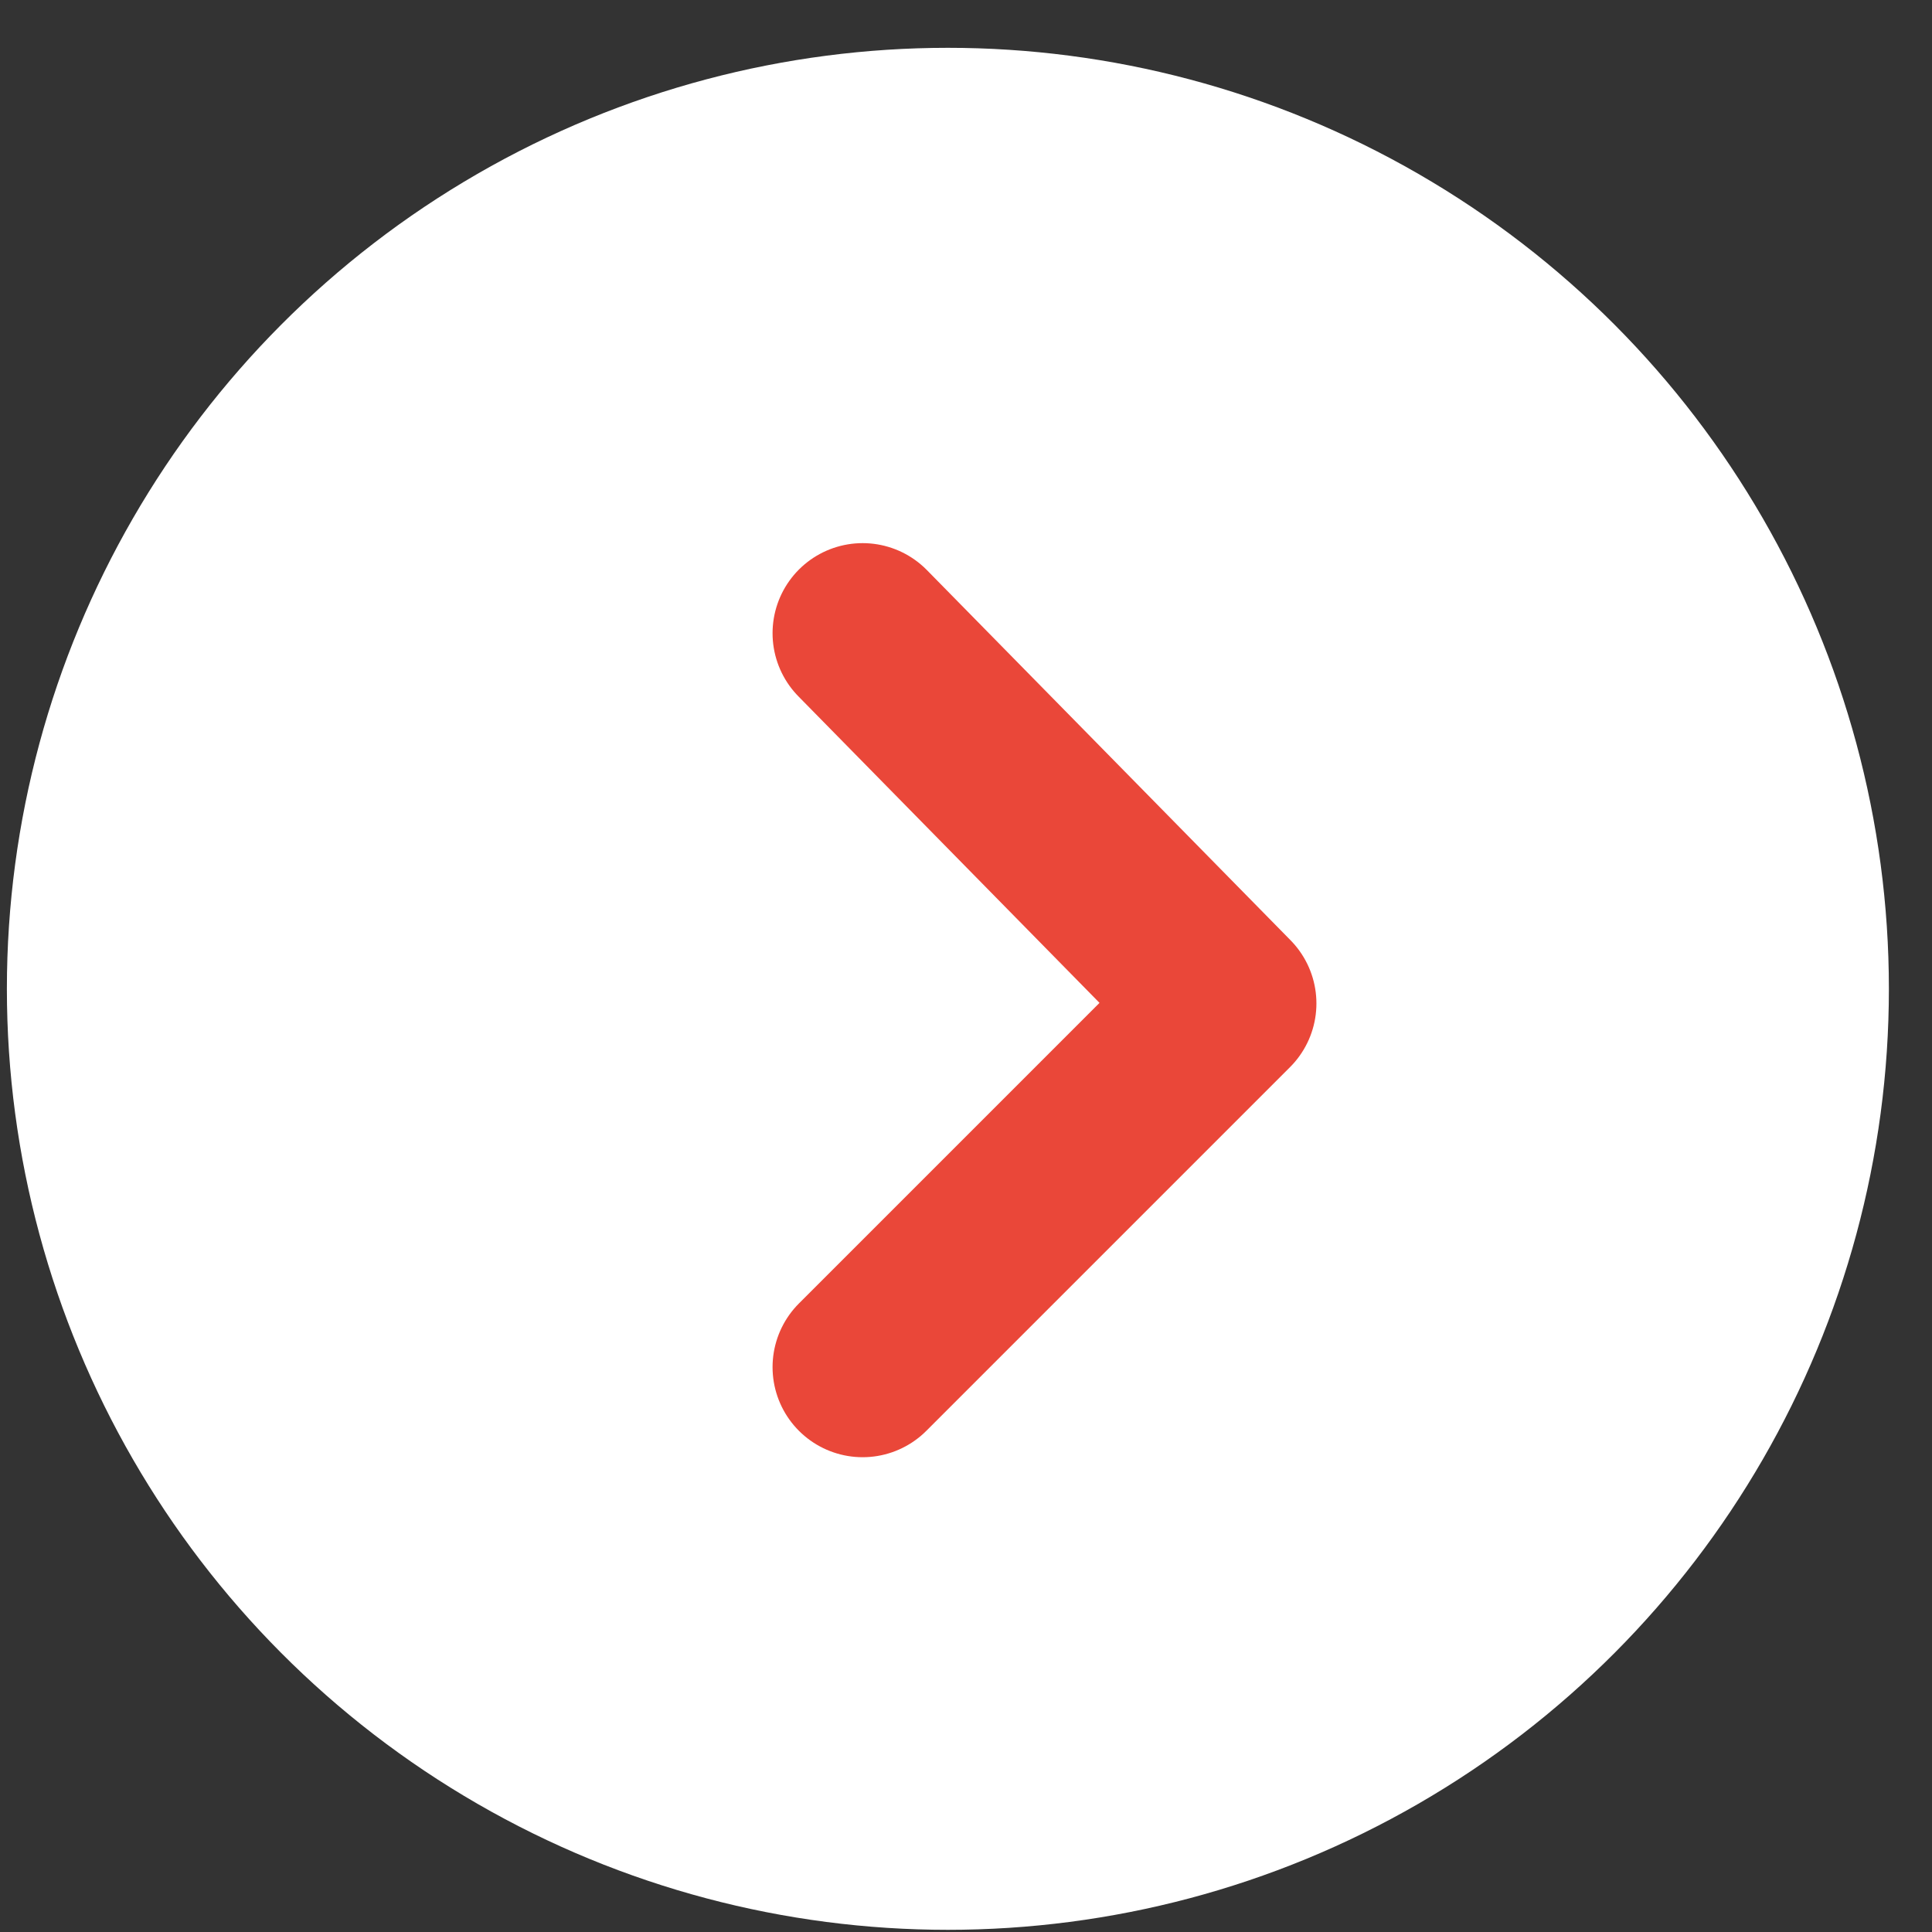
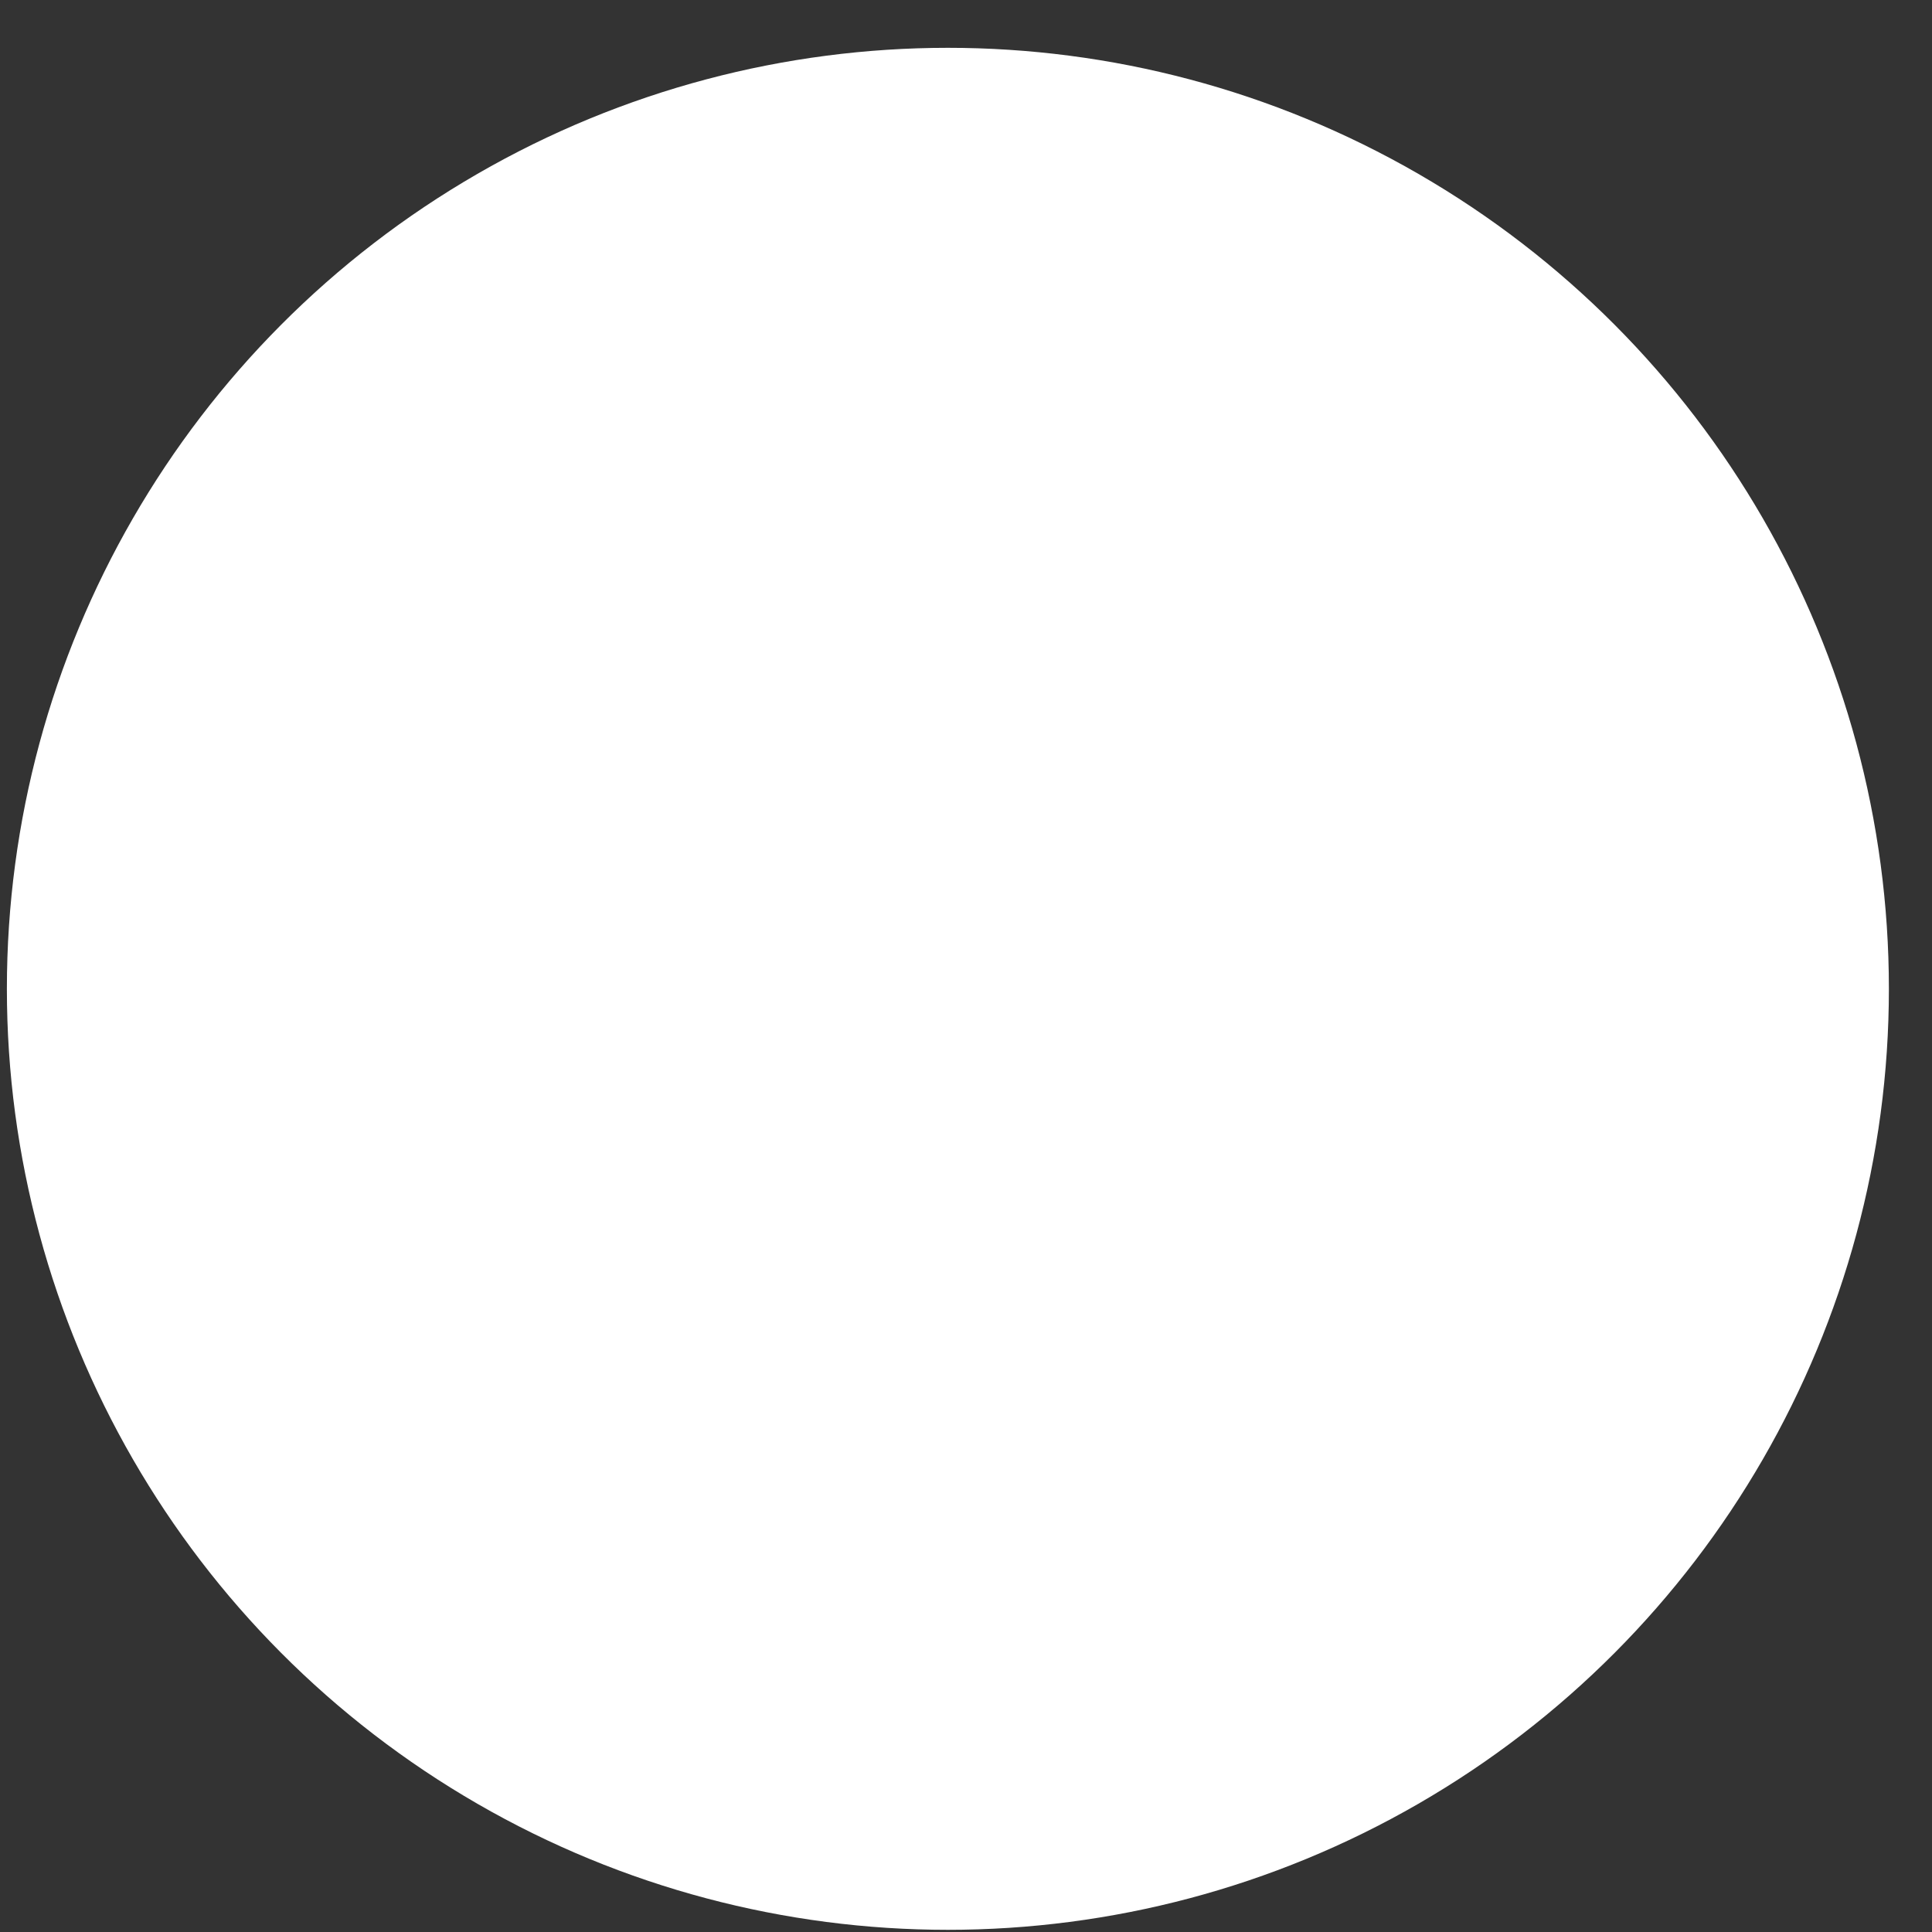
<svg xmlns="http://www.w3.org/2000/svg" width="16" height="16" viewBox="0 0 16 16" fill="none">
  <rect x="0" y="0" width="16" height="16" fill="#333333" stroke="none" />
  <circle cx="7.85" cy="8.189" r="7.793" fill="white" />
-   <path d="M7.144 5.244L10.156 8.31L7.144 11.322" stroke="#EA4739" stroke-width="1.492" stroke-linecap="round" stroke-linejoin="round" />
</svg>